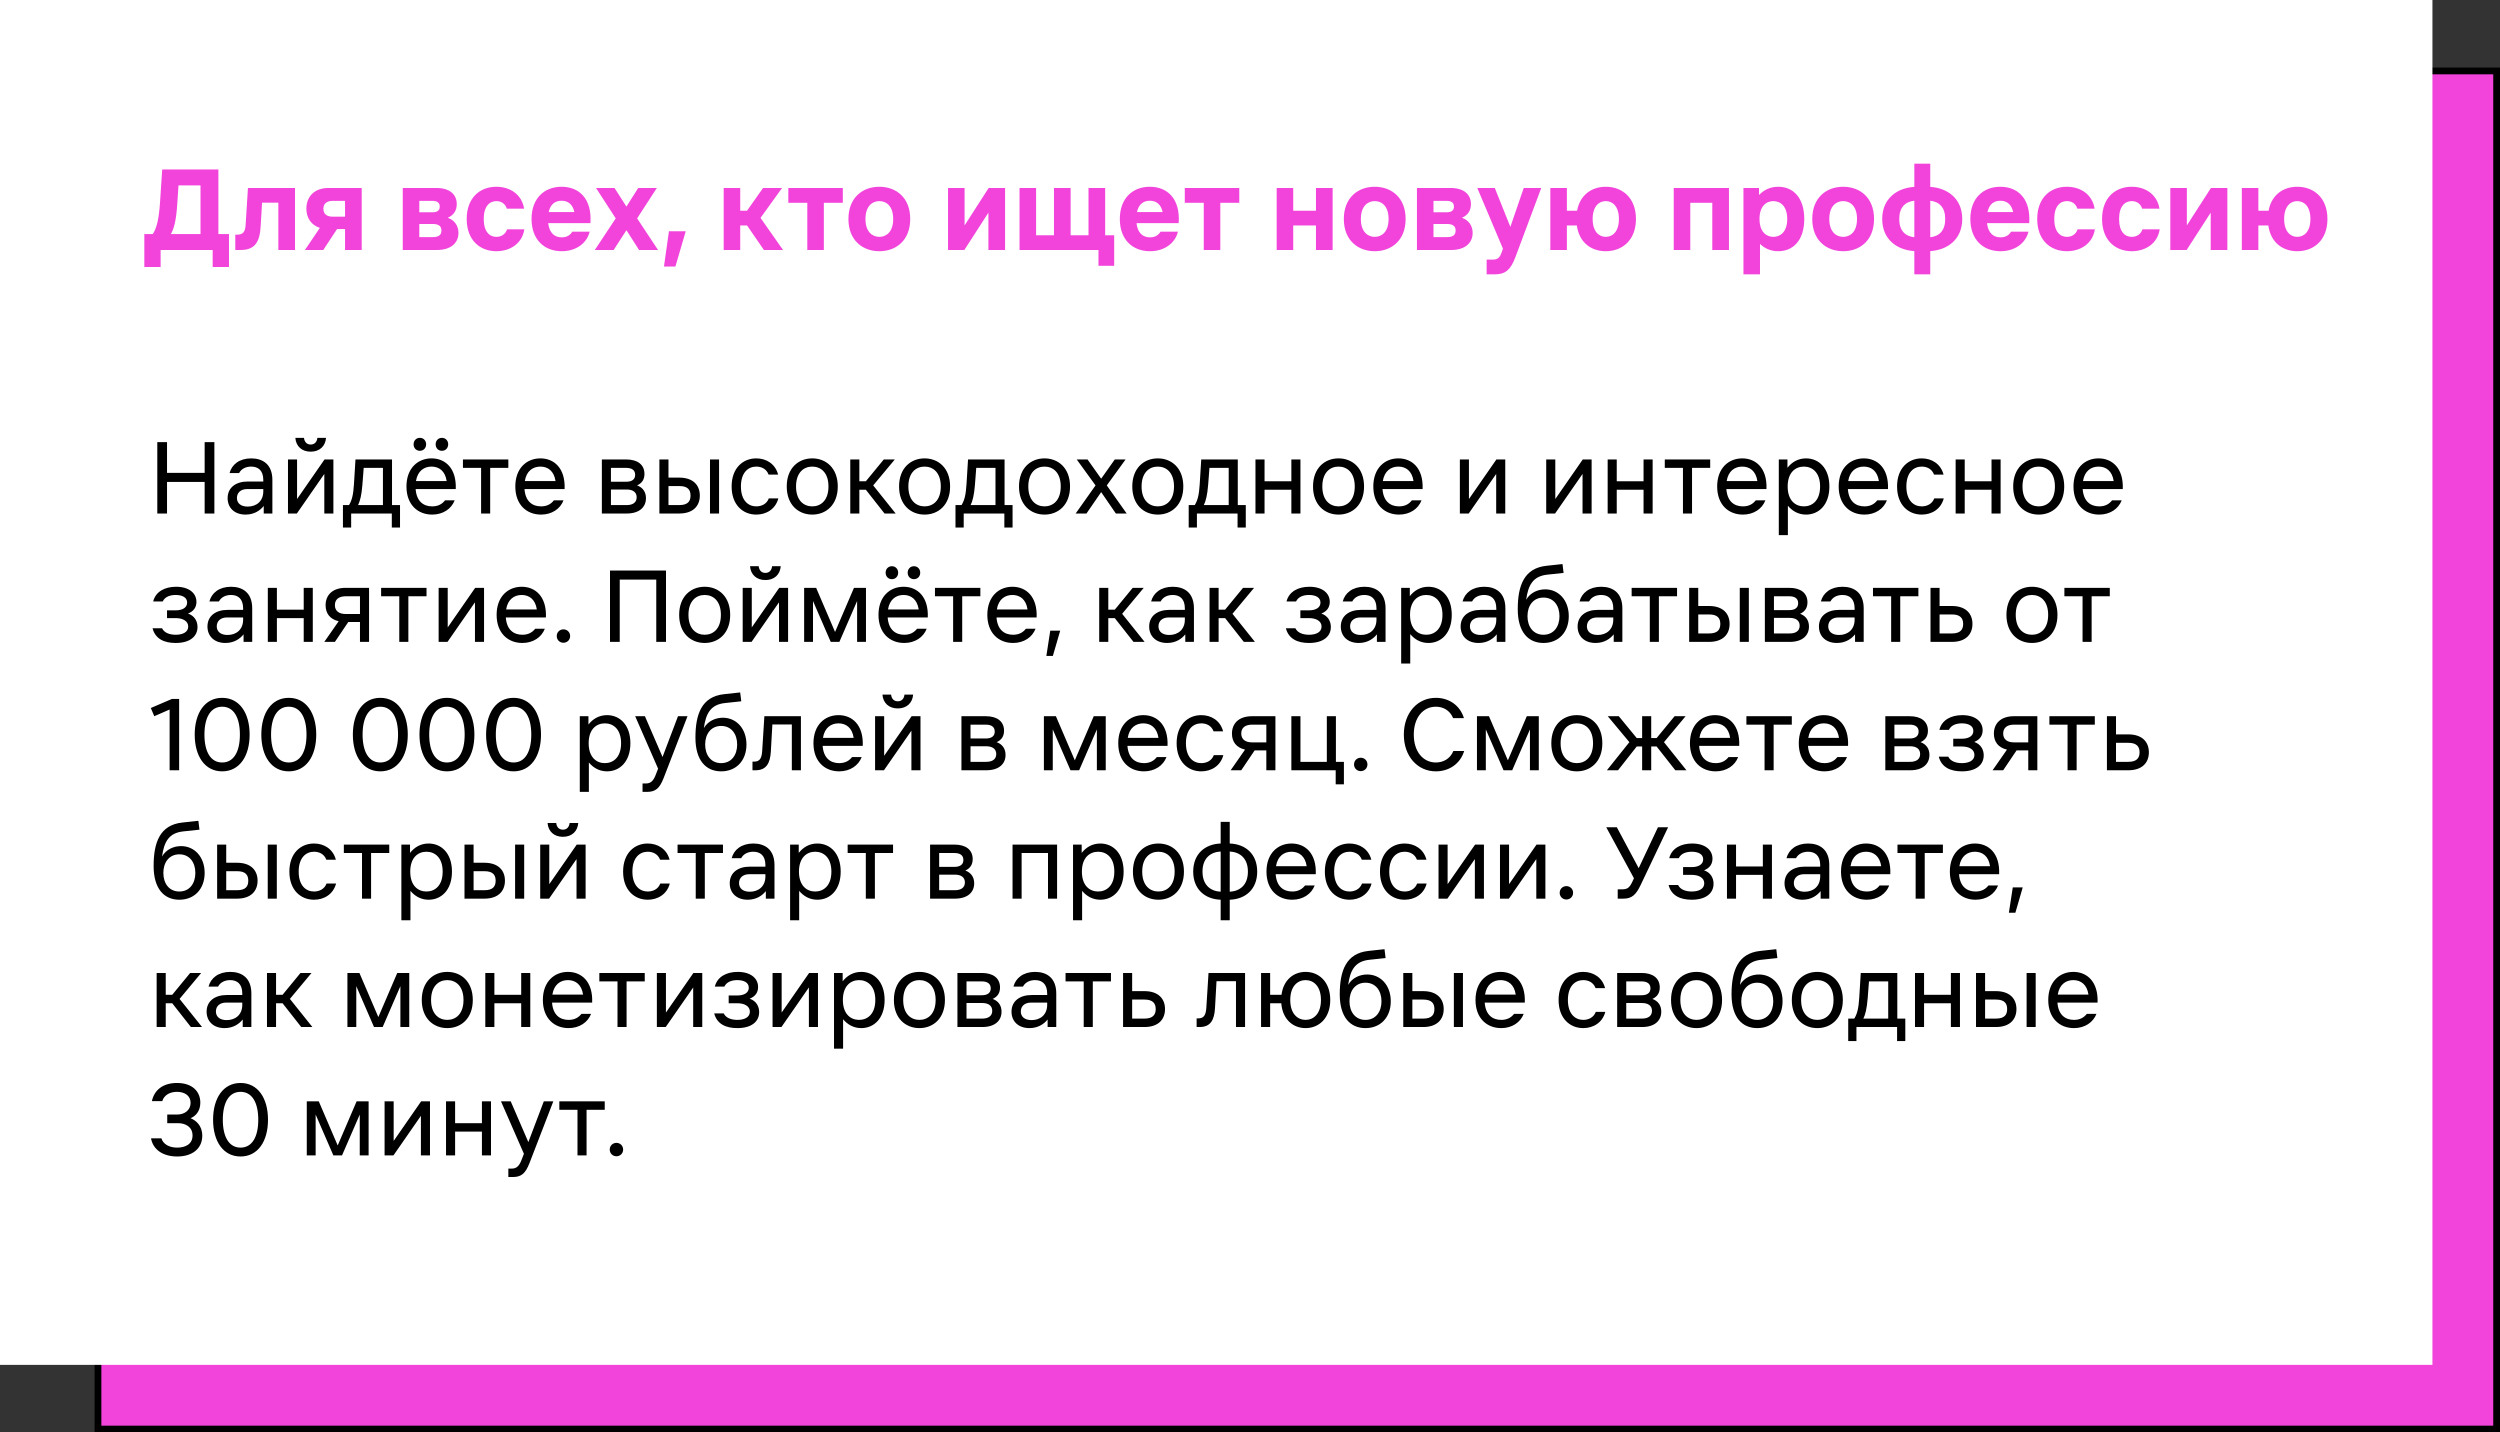
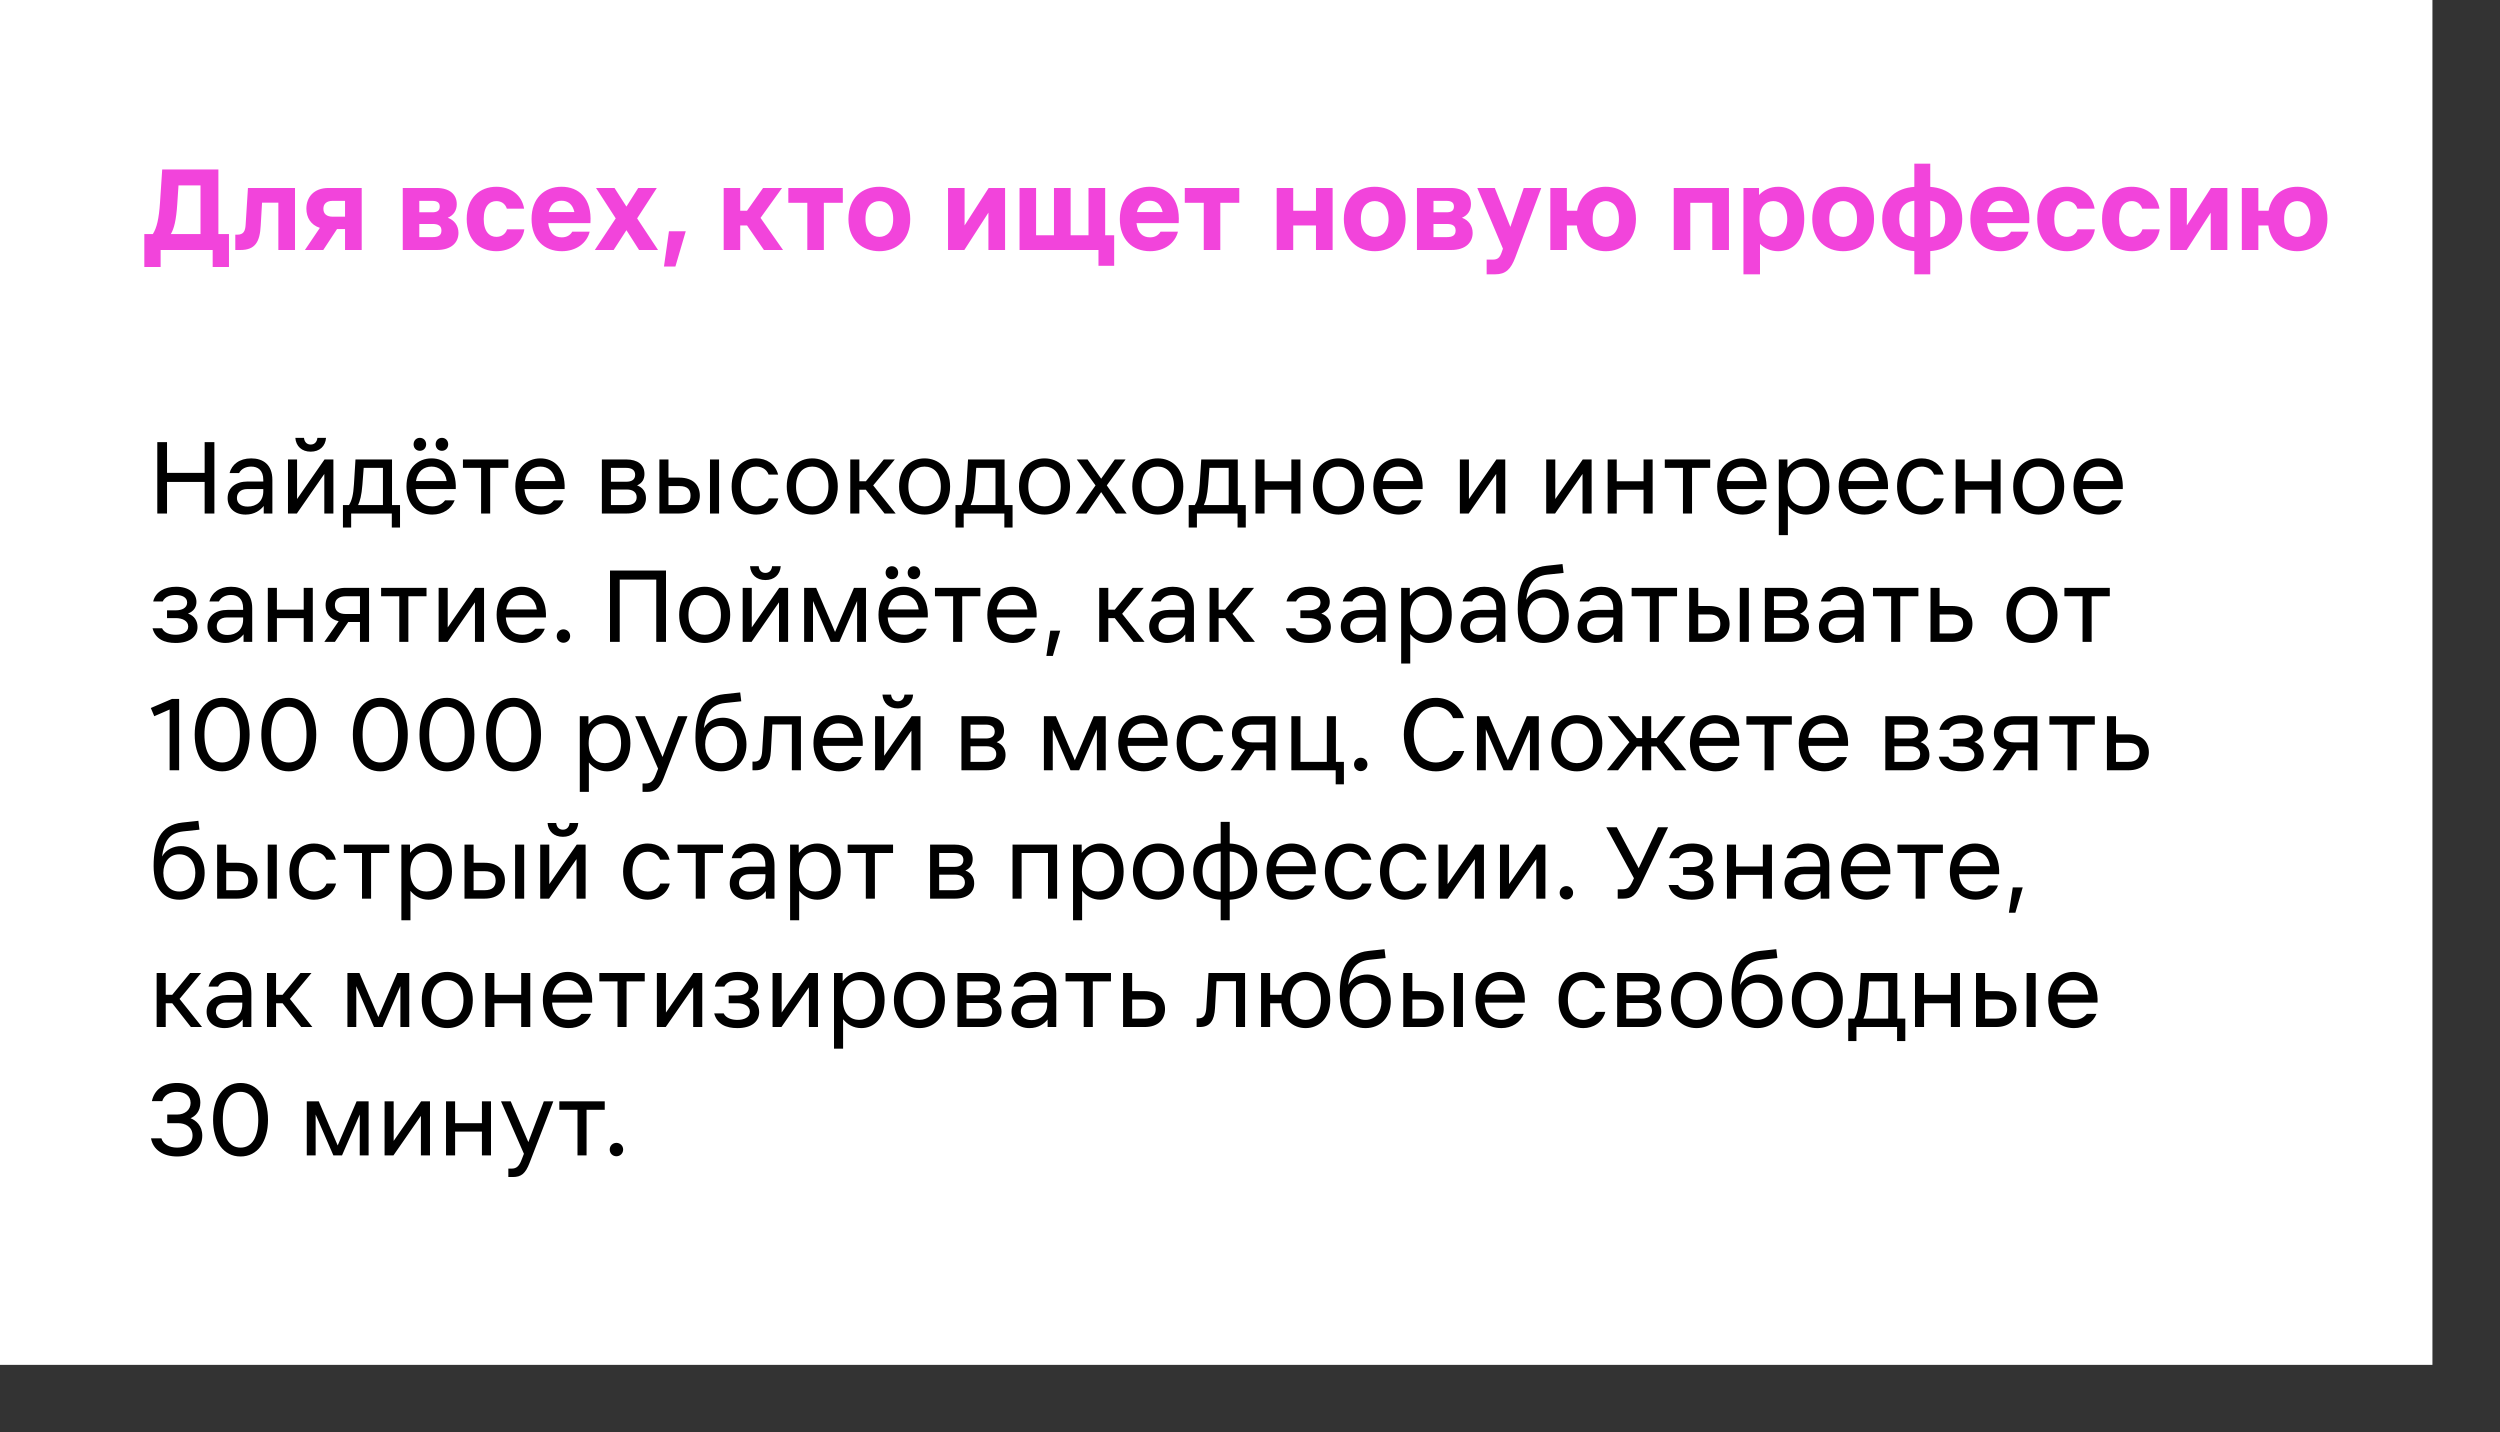
<svg xmlns="http://www.w3.org/2000/svg" width="370" height="212" viewBox="0 0 370 212" fill="none">
  <rect x="0" y="0" width="370" height="212" fill="#333333" stroke="none" />
-   <rect x="14.5" y="10.5" width="355" height="201" fill="#F244DB" stroke="black" />
  <rect width="360" height="202" fill="white" />
  <path d="M22.62 34.642C23.214 33.706 23.52 32.374 23.682 29.98L24.006 25.084H32.322V34.642H33.888V39.52H31.476V37H23.772V39.52H21.36V34.642H22.62ZM25.284 34.642H29.676V27.442H26.418L26.238 30.16C26.076 32.644 25.752 33.85 25.284 34.642ZM35.58 37H34.824V34.732H35.112C36.048 34.732 36.3 34.192 36.354 33.256L36.696 27.82H43.662V37H41.196V29.998H38.784L38.586 33.382C38.46 35.794 37.776 37 35.58 37ZM47.862 30.898C47.862 31.672 48.367 32.068 49.23 32.068H51.066V29.728H49.23C48.367 29.728 47.862 30.142 47.862 30.898ZM45.127 37L47.34 33.724C45.99 33.292 45.343 32.176 45.343 30.88C45.343 29.242 46.386 27.82 48.636 27.82H53.532V37H51.066V33.904H49.879L47.844 37H45.127ZM64.577 27.82C66.557 27.82 67.601 28.774 67.601 30.214C67.601 31.168 67.133 31.852 66.269 32.23C67.241 32.572 67.853 33.4 67.853 34.462C67.853 35.866 66.845 37 64.649 37H59.609V27.82H64.577ZM62.057 35.092H64.037C64.829 35.092 65.333 34.858 65.333 34.12C65.333 33.4 64.829 33.148 64.037 33.148H62.057V35.092ZM62.057 31.42H63.965C64.649 31.42 65.081 31.222 65.081 30.574C65.081 29.944 64.649 29.728 63.965 29.728H62.057V31.42ZM77.604 33.94C77.28 36.064 75.48 37.18 73.464 37.18C71.052 37.18 69.072 35.578 69.072 32.41C69.072 29.242 71.052 27.64 73.464 27.64C75.462 27.64 77.226 28.756 77.568 30.88H75.012C74.76 30.106 74.148 29.764 73.464 29.764C72.456 29.764 71.592 30.52 71.592 32.41C71.592 34.3 72.456 35.056 73.464 35.056C74.148 35.056 74.796 34.714 75.048 33.94H77.604ZM78.67 32.41C78.67 29.35 80.56 27.64 83.116 27.64C85.654 27.64 87.634 29.35 87.382 33.022H81.136C81.298 34.48 82.072 35.128 83.134 35.128C83.89 35.128 84.394 34.804 84.7 34.282H87.274C86.86 35.992 85.276 37.18 83.134 37.18C80.56 37.18 78.67 35.47 78.67 32.41ZM81.208 31.384H85.006C84.754 30.214 84.052 29.71 83.116 29.71C82.162 29.71 81.46 30.214 81.208 31.384ZM92.711 34.066L90.821 37H88.031L91.127 32.32L88.211 27.82H90.947L92.711 30.574L94.457 27.82H97.211L94.295 32.32L97.391 37H94.583L92.711 34.066ZM99.005 34.228H101.489L99.959 39.448H98.267L99.005 34.228ZM107.105 37V27.82H109.553V31.186H110.561L112.937 27.82H115.745L112.559 32.248L115.889 37H113.063L110.561 33.364H109.553V37H107.105ZM119.481 37V30.016H116.673V27.82H124.737V30.016H121.929V37H119.481ZM130.14 37.18C127.674 37.18 125.568 35.578 125.568 32.41C125.568 29.242 127.674 27.64 130.14 27.64C132.624 27.64 134.712 29.242 134.712 32.41C134.712 35.578 132.624 37.18 130.14 37.18ZM128.088 32.41C128.088 34.3 129.096 35.056 130.14 35.056C131.202 35.056 132.192 34.3 132.192 32.41C132.192 30.52 131.202 29.764 130.14 29.764C129.096 29.764 128.088 30.52 128.088 32.41ZM140.31 37V27.82H142.758V33.364L146.322 27.82H148.752V37H146.286V31.474L142.722 37H140.31ZM150.893 27.82H153.341V34.822H155.987V27.82H158.453V34.822H161.099V27.82H163.565V34.822H164.897V39.34H162.575V37H150.893V27.82ZM165.734 32.41C165.734 29.35 167.624 27.64 170.18 27.64C172.718 27.64 174.698 29.35 174.446 33.022H168.2C168.362 34.48 169.136 35.128 170.198 35.128C170.954 35.128 171.458 34.804 171.764 34.282H174.338C173.924 35.992 172.34 37.18 170.198 37.18C167.624 37.18 165.734 35.47 165.734 32.41ZM168.272 31.384H172.07C171.818 30.214 171.116 29.71 170.18 29.71C169.226 29.71 168.524 30.214 168.272 31.384ZM178.157 37V30.016H175.349V27.82H183.413V30.016H180.605V37H178.157ZM188.949 37V27.82H191.397V31.186H194.763V27.82H197.229V37H194.763V33.364H191.397V37H188.949ZM203.459 37.18C200.993 37.18 198.887 35.578 198.887 32.41C198.887 29.242 200.993 27.64 203.459 27.64C205.943 27.64 208.031 29.242 208.031 32.41C208.031 35.578 205.943 37.18 203.459 37.18ZM201.407 32.41C201.407 34.3 202.415 35.056 203.459 35.056C204.521 35.056 205.511 34.3 205.511 32.41C205.511 30.52 204.521 29.764 203.459 29.764C202.415 29.764 201.407 30.52 201.407 32.41ZM214.677 27.82C216.657 27.82 217.701 28.774 217.701 30.214C217.701 31.168 217.233 31.852 216.369 32.23C217.341 32.572 217.953 33.4 217.953 34.462C217.953 35.866 216.945 37 214.749 37H209.709V27.82H214.677ZM212.157 35.092H214.137C214.929 35.092 215.433 34.858 215.433 34.12C215.433 33.4 214.929 33.148 214.137 33.148H212.157V35.092ZM212.157 31.42H214.065C214.749 31.42 215.181 31.222 215.181 30.574C215.181 29.944 214.749 29.728 214.065 29.728H212.157V31.42ZM225.514 27.82H228.106L224.272 38.08C223.606 39.844 222.85 40.6 221.284 40.6H220.024V38.422H220.924C221.662 38.422 221.95 38.134 222.22 37.414L222.436 36.802L218.638 27.82H221.23L223.534 33.58L225.514 27.82ZM229.449 37V27.82H231.897V31.186H233.409C233.841 28.828 235.587 27.64 237.657 27.64C240.069 27.64 242.121 29.242 242.121 32.41C242.121 35.578 240.069 37.18 237.657 37.18C235.497 37.18 233.715 35.902 233.373 33.364H231.897V37H229.449ZM235.713 32.41C235.713 34.3 236.667 35.056 237.657 35.056C238.647 35.056 239.601 34.3 239.601 32.41C239.601 30.52 238.647 29.764 237.657 29.764C236.667 29.764 235.713 30.52 235.713 32.41ZM247.713 37V27.82H255.885V37H253.419V30.016H250.161V37H247.713ZM258.031 27.82H260.335V28.864C261.019 28.144 261.955 27.64 263.179 27.64C265.375 27.64 267.031 29.242 267.031 32.41C267.031 35.578 265.375 37.18 263.179 37.18C262.045 37.18 261.145 36.748 260.479 36.1V40.6H258.031V27.82ZM260.407 32.41C260.407 34.3 261.397 35.056 262.459 35.056C263.503 35.056 264.511 34.3 264.511 32.41C264.511 30.52 263.503 29.764 262.459 29.764C261.397 29.764 260.407 30.52 260.407 32.41ZM272.787 37.18C270.321 37.18 268.215 35.578 268.215 32.41C268.215 29.242 270.321 27.64 272.787 27.64C275.271 27.64 277.359 29.242 277.359 32.41C277.359 35.578 275.271 37.18 272.787 37.18ZM270.735 32.41C270.735 34.3 271.743 35.056 272.787 35.056C273.849 35.056 274.839 34.3 274.839 32.41C274.839 30.52 273.849 29.764 272.787 29.764C271.743 29.764 270.735 30.52 270.735 32.41ZM283.32 40.6V37.162C280.728 37 278.568 35.416 278.568 32.41C278.568 29.404 280.728 27.82 283.32 27.658V24.22H285.678V27.658C288.252 27.82 290.412 29.404 290.412 32.41C290.412 35.416 288.252 37 285.678 37.162V40.6H283.32ZM281.088 32.41C281.088 34.12 281.952 34.966 283.32 35.11V29.71C281.952 29.854 281.088 30.7 281.088 32.41ZM285.678 35.11C287.028 34.966 287.892 34.12 287.892 32.41C287.892 30.7 287.028 29.854 285.678 29.71V35.11ZM291.611 32.41C291.611 29.35 293.501 27.64 296.057 27.64C298.595 27.64 300.575 29.35 300.323 33.022H294.077C294.239 34.48 295.013 35.128 296.075 35.128C296.831 35.128 297.335 34.804 297.641 34.282H300.215C299.801 35.992 298.217 37.18 296.075 37.18C293.501 37.18 291.611 35.47 291.611 32.41ZM294.149 31.384H297.947C297.695 30.214 296.993 29.71 296.057 29.71C295.103 29.71 294.401 30.214 294.149 31.384ZM310.04 33.94C309.716 36.064 307.916 37.18 305.9 37.18C303.488 37.18 301.508 35.578 301.508 32.41C301.508 29.242 303.488 27.64 305.9 27.64C307.898 27.64 309.662 28.756 310.004 30.88H307.448C307.196 30.106 306.584 29.764 305.9 29.764C304.892 29.764 304.028 30.52 304.028 32.41C304.028 34.3 304.892 35.056 305.9 35.056C306.584 35.056 307.232 34.714 307.484 33.94H310.04ZM319.637 33.94C319.313 36.064 317.513 37.18 315.497 37.18C313.085 37.18 311.105 35.578 311.105 32.41C311.105 29.242 313.085 27.64 315.497 27.64C317.495 27.64 319.259 28.756 319.601 30.88H317.045C316.793 30.106 316.181 29.764 315.497 29.764C314.489 29.764 313.625 30.52 313.625 32.41C313.625 34.3 314.489 35.056 315.497 35.056C316.181 35.056 316.829 34.714 317.081 33.94H319.637ZM321.207 37V27.82H323.655V33.364L327.219 27.82H329.649V37H327.183V31.474L323.619 37H321.207ZM331.789 37V27.82H334.237V31.186H335.749C336.181 28.828 337.927 27.64 339.997 27.64C342.409 27.64 344.461 29.242 344.461 32.41C344.461 35.578 342.409 37.18 339.997 37.18C337.837 37.18 336.055 35.902 335.713 33.364H334.237V37H331.789ZM338.053 32.41C338.053 34.3 339.007 35.056 339.997 35.056C340.987 35.056 341.941 34.3 341.941 32.41C341.941 30.52 340.987 29.764 339.997 29.764C339.007 29.764 338.053 30.52 338.053 32.41Z" fill="#F244DB" />
  <path d="M23.28 76V65.44H24.72V69.984H30.288V65.44H31.728V76H30.288V71.328H24.72V76H23.28ZM36.568 72.384C35.624 72.384 35.064 72.928 35.064 73.696C35.064 74.464 35.624 74.976 36.664 74.976C37.96 74.976 38.968 74.176 38.968 72.704V72.384H36.568ZM33.688 73.728C33.688 72.128 34.952 71.264 36.664 71.264H38.968V71.04C38.968 69.584 38.168 69.056 37.176 69.056C36.44 69.056 35.736 69.344 35.384 70.016H33.976C34.296 68.768 35.416 67.84 37.176 67.84C38.872 67.84 40.312 68.704 40.312 71.04V76H39.032V74.88C38.552 75.488 37.688 76.16 36.344 76.16C34.68 76.16 33.688 75.136 33.688 73.728ZM42.621 76V68H43.965V73.856L48.029 68H49.342V76H47.998V70.144L43.934 76H42.621ZM43.709 64.8H44.989C45.053 65.408 45.406 65.792 45.981 65.792C46.557 65.792 46.91 65.408 46.974 64.8H48.254C48.157 66.048 47.294 66.848 45.981 66.848C44.669 66.848 43.806 66.048 43.709 64.8ZM51.651 74.752C52.067 74.08 52.291 73.28 52.387 71.648L52.611 68H58.019V74.752H59.203V78.08H57.987V76H51.971V78.08H50.755V74.752H51.651ZM52.995 74.752H56.675V69.248H53.827L53.635 71.744C53.507 73.344 53.283 74.144 52.995 74.752ZM62.14 66.72C61.596 66.72 61.212 66.304 61.212 65.76C61.212 65.216 61.596 64.8 62.14 64.8C62.684 64.8 63.068 65.216 63.068 65.76C63.068 66.304 62.684 66.72 62.14 66.72ZM60.156 72C60.156 69.28 61.852 67.84 63.868 67.84C65.884 67.84 67.58 69.28 67.452 72.384H61.516C61.644 74.192 62.668 74.944 63.964 74.944C64.892 74.944 65.468 74.56 65.868 74.048H67.292C66.812 75.312 65.564 76.16 63.964 76.16C61.852 76.16 60.156 74.72 60.156 72ZM61.564 71.2H66.108C65.884 69.696 64.972 69.056 63.868 69.056C62.764 69.056 61.804 69.696 61.564 71.2ZM64.476 65.76C64.476 65.216 64.86 64.8 65.404 64.8C65.948 64.8 66.332 65.216 66.332 65.76C66.332 66.304 65.948 66.72 65.404 66.72C64.86 66.72 64.476 66.304 64.476 65.76ZM71.202 76V69.248H68.514V68H75.234V69.248H72.546V76H71.202ZM76.266 72C76.266 69.28 77.962 67.84 79.978 67.84C81.994 67.84 83.69 69.28 83.562 72.384H77.626C77.754 74.192 78.778 74.944 80.074 74.944C81.002 74.944 81.578 74.56 81.978 74.048H83.402C82.922 75.312 81.674 76.16 80.074 76.16C77.962 76.16 76.266 74.72 76.266 72ZM77.674 71.2H82.218C81.994 69.696 81.082 69.056 79.978 69.056C78.874 69.056 77.914 69.696 77.674 71.2ZM92.691 68C94.355 68 95.379 68.768 95.379 70.144C95.379 70.912 95.059 71.488 94.291 71.84C95.155 72.16 95.603 72.832 95.603 73.728C95.603 75.072 94.611 76 92.755 76H89.075V68H92.691ZM90.419 74.752H92.755C93.651 74.752 94.227 74.368 94.227 73.6C94.227 72.832 93.651 72.448 92.755 72.448H90.419V74.752ZM90.419 71.296H92.691C93.491 71.296 94.003 70.976 94.003 70.272C94.003 69.568 93.491 69.248 92.691 69.248H90.419V71.296ZM97.59 68H98.934V70.688H100.534C102.582 70.688 103.574 71.808 103.574 73.344C103.574 74.88 102.582 76 100.534 76H97.59V68ZM98.934 74.752H100.534C101.814 74.752 102.198 74.176 102.198 73.344C102.198 72.512 101.814 71.936 100.534 71.936H98.934V74.752ZM105.078 76V68H106.422V76H105.078ZM115.193 73.76C114.777 75.36 113.401 76.16 111.929 76.16C109.945 76.16 108.281 74.72 108.281 72C108.281 69.28 109.945 67.84 111.929 67.84C113.401 67.84 114.745 68.64 115.161 70.24H113.753C113.433 69.376 112.665 69.056 111.929 69.056C110.745 69.056 109.657 69.92 109.657 72C109.657 74.08 110.745 74.944 111.929 74.944C112.665 74.944 113.465 74.624 113.785 73.76H115.193ZM120.214 76.16C118.166 76.16 116.438 74.72 116.438 72C116.438 69.28 118.166 67.84 120.214 67.84C122.262 67.84 123.99 69.28 123.99 72C123.99 74.72 122.262 76.16 120.214 76.16ZM117.814 72C117.814 74.08 118.966 74.944 120.214 74.944C121.462 74.944 122.614 74.08 122.614 72C122.614 69.92 121.462 69.056 120.214 69.056C118.966 69.056 117.814 69.92 117.814 72ZM125.84 76V68H127.184V71.232H128.144L130.8 68H132.432L129.232 71.84L132.56 76H130.912L128.144 72.48H127.184V76H125.84ZM136.839 76.16C134.791 76.16 133.063 74.72 133.063 72C133.063 69.28 134.791 67.84 136.839 67.84C138.887 67.84 140.615 69.28 140.615 72C140.615 74.72 138.887 76.16 136.839 76.16ZM134.439 72C134.439 74.08 135.591 74.944 136.839 74.944C138.087 74.944 139.239 74.08 139.239 72C139.239 69.92 138.087 69.056 136.839 69.056C135.591 69.056 134.439 69.92 134.439 72ZM142.308 74.752C142.724 74.08 142.948 73.28 143.044 71.648L143.268 68H148.676V74.752H149.86V78.08H148.644V76H142.628V78.08H141.412V74.752H142.308ZM143.652 74.752H147.332V69.248H144.484L144.292 71.744C144.164 73.344 143.94 74.144 143.652 74.752ZM154.589 76.16C152.541 76.16 150.813 74.72 150.813 72C150.813 69.28 152.541 67.84 154.589 67.84C156.637 67.84 158.365 69.28 158.365 72C158.365 74.72 156.637 76.16 154.589 76.16ZM152.189 72C152.189 74.08 153.341 74.944 154.589 74.944C155.837 74.944 156.989 74.08 156.989 72C156.989 69.92 155.837 69.056 154.589 69.056C153.341 69.056 152.189 69.92 152.189 72ZM162.972 72.832L160.796 76H159.196L162.14 71.84L159.356 68H160.956L162.972 70.848L164.988 68H166.588L163.804 71.84L166.748 76H165.148L162.972 72.832ZM171.354 76.16C169.306 76.16 167.578 74.72 167.578 72C167.578 69.28 169.306 67.84 171.354 67.84C173.402 67.84 175.13 69.28 175.13 72C175.13 74.72 173.402 76.16 171.354 76.16ZM168.954 72C168.954 74.08 170.106 74.944 171.354 74.944C172.602 74.944 173.754 74.08 173.754 72C173.754 69.92 172.602 69.056 171.354 69.056C170.106 69.056 168.954 69.92 168.954 72ZM176.823 74.752C177.239 74.08 177.463 73.28 177.559 71.648L177.783 68H183.191V74.752H184.375V78.08H183.159V76H177.143V78.08H175.927V74.752H176.823ZM178.167 74.752H181.847V69.248H178.999L178.807 71.744C178.679 73.344 178.455 74.144 178.167 74.752ZM185.809 76V68H187.153V71.232H191.121V68H192.465V76H191.121V72.48H187.153V76H185.809ZM198.104 76.16C196.056 76.16 194.328 74.72 194.328 72C194.328 69.28 196.056 67.84 198.104 67.84C200.152 67.84 201.88 69.28 201.88 72C201.88 74.72 200.152 76.16 198.104 76.16ZM195.704 72C195.704 74.08 196.856 74.944 198.104 74.944C199.352 74.944 200.504 74.08 200.504 72C200.504 69.92 199.352 69.056 198.104 69.056C196.856 69.056 195.704 69.92 195.704 72ZM203.25 72C203.25 69.28 204.946 67.84 206.962 67.84C208.978 67.84 210.674 69.28 210.546 72.384H204.61C204.738 74.192 205.762 74.944 207.058 74.944C207.986 74.944 208.562 74.56 208.962 74.048H210.386C209.906 75.312 208.658 76.16 207.058 76.16C204.946 76.16 203.25 74.72 203.25 72ZM204.658 71.2H209.202C208.978 69.696 208.066 69.056 206.962 69.056C205.858 69.056 204.898 69.696 204.658 71.2ZM216.059 76V68H217.403V73.856L221.467 68H222.779V76H221.435V70.144L217.371 76H216.059ZM228.84 76V68H230.184V73.856L234.248 68H235.56V76H234.216V70.144L230.152 76H228.84ZM237.934 76V68H239.278V71.232H243.246V68H244.59V76H243.246V72.48H239.278V76H237.934ZM249.077 76V69.248H246.389V68H253.109V69.248H250.421V76H249.077ZM254.141 72C254.141 69.28 255.837 67.84 257.853 67.84C259.869 67.84 261.565 69.28 261.437 72.384H255.501C255.629 74.192 256.653 74.944 257.949 74.944C258.877 74.944 259.453 74.56 259.853 74.048H261.277C260.797 75.312 259.549 76.16 257.949 76.16C255.837 76.16 254.141 74.72 254.141 72ZM255.549 71.2H260.093C259.869 69.696 258.957 69.056 257.853 69.056C256.749 69.056 255.789 69.696 255.549 71.2ZM263.262 68H264.542V69.232C265.166 68.432 266.078 67.84 267.294 67.84C269.182 67.84 270.75 69.28 270.75 72C270.75 74.72 269.182 76.16 267.294 76.16C266.126 76.16 265.23 75.6 264.606 74.848V79.2H263.262V68ZM264.574 72C264.574 74.08 265.726 74.944 266.974 74.944C268.222 74.944 269.374 74.08 269.374 72C269.374 69.92 268.222 69.056 266.974 69.056C265.726 69.056 264.574 69.92 264.574 72ZM272.125 72C272.125 69.28 273.821 67.84 275.837 67.84C277.853 67.84 279.549 69.28 279.421 72.384H273.485C273.613 74.192 274.637 74.944 275.933 74.944C276.861 74.944 277.437 74.56 277.837 74.048H279.261C278.781 75.312 277.533 76.16 275.933 76.16C273.821 76.16 272.125 74.72 272.125 72ZM273.533 71.2H278.077C277.853 69.696 276.941 69.056 275.837 69.056C274.733 69.056 273.773 69.696 273.533 71.2ZM287.678 73.76C287.262 75.36 285.886 76.16 284.414 76.16C282.43 76.16 280.766 74.72 280.766 72C280.766 69.28 282.43 67.84 284.414 67.84C285.886 67.84 287.23 68.64 287.646 70.24H286.238C285.918 69.376 285.15 69.056 284.414 69.056C283.23 69.056 282.142 69.92 282.142 72C282.142 74.08 283.23 74.944 284.414 74.944C285.15 74.944 285.95 74.624 286.27 73.76H287.678ZM289.434 76V68H290.778V71.232H294.746V68H296.09V76H294.746V72.48H290.778V76H289.434ZM301.729 76.16C299.681 76.16 297.953 74.72 297.953 72C297.953 69.28 299.681 67.84 301.729 67.84C303.777 67.84 305.505 69.28 305.505 72C305.505 74.72 303.777 76.16 301.729 76.16ZM299.329 72C299.329 74.08 300.481 74.944 301.729 74.944C302.977 74.944 304.129 74.08 304.129 72C304.129 69.92 302.977 69.056 301.729 69.056C300.481 69.056 299.329 69.92 299.329 72ZM306.875 72C306.875 69.28 308.571 67.84 310.587 67.84C312.603 67.84 314.299 69.28 314.171 72.384H308.235C308.363 74.192 309.387 74.944 310.683 74.944C311.611 74.944 312.187 74.56 312.587 74.048H314.011C313.531 75.312 312.283 76.16 310.683 76.16C308.571 76.16 306.875 74.72 306.875 72ZM308.283 71.2H312.827C312.603 69.696 311.691 69.056 310.587 69.056C309.483 69.056 308.523 69.696 308.283 71.2ZM26 95.16C24.336 95.16 22.992 94.584 22.576 92.984H23.984C24.304 93.656 25.104 93.944 26 93.944C26.992 93.944 27.856 93.592 27.856 92.728C27.856 91.896 27.024 91.48 26 91.48H24.72V90.328H26.032C26.928 90.328 27.696 89.976 27.696 89.176C27.696 88.408 26.96 88.056 26 88.056C25.232 88.056 24.432 88.28 24.08 89.016H22.672C23.024 87.576 24.368 86.84 26.064 86.84C27.952 86.84 29.072 87.768 29.072 89.08C29.072 89.816 28.72 90.456 27.824 90.808C28.784 91.128 29.232 91.928 29.232 92.792C29.232 94.136 28.176 95.16 26 95.16ZM33.583 91.384C32.639 91.384 32.079 91.928 32.079 92.696C32.079 93.464 32.639 93.976 33.679 93.976C34.975 93.976 35.983 93.176 35.983 91.704V91.384H33.583ZM30.703 92.728C30.703 91.128 31.967 90.264 33.679 90.264H35.983V90.04C35.983 88.584 35.183 88.056 34.191 88.056C33.455 88.056 32.751 88.344 32.399 89.016H30.991C31.311 87.768 32.431 86.84 34.191 86.84C35.887 86.84 37.327 87.704 37.327 90.04V95H36.047V93.88C35.567 94.488 34.703 95.16 33.359 95.16C31.695 95.16 30.703 94.136 30.703 92.728ZM39.637 95V87H40.981V90.232H44.949V87H46.293V95H44.949V91.48H40.981V95H39.637ZM49.564 89.56C49.564 90.424 50.172 90.872 51.164 90.872H53.276V88.248H51.164C50.172 88.248 49.564 88.696 49.564 89.56ZM47.996 95L50.124 91.944C48.812 91.64 48.188 90.76 48.188 89.576C48.188 88.12 49.148 87 51.164 87H54.62V95H53.276V92.056H51.548L49.564 95H47.996ZM59.093 95V88.248H56.405V87H63.125V88.248H60.437V95H59.093ZM64.918 95V87H66.262V92.856L70.326 87H71.638V95H70.294V89.144L66.23 95H64.918ZM73.5 91C73.5 88.28 75.196 86.84 77.212 86.84C79.228 86.84 80.924 88.28 80.796 91.384H74.86C74.988 93.192 76.012 93.944 77.308 93.944C78.236 93.944 78.812 93.56 79.212 93.048H80.636C80.156 94.312 78.908 95.16 77.308 95.16C75.196 95.16 73.5 93.72 73.5 91ZM74.908 90.2H79.452C79.228 88.696 78.316 88.056 77.212 88.056C76.108 88.056 75.148 88.696 74.908 90.2ZM83.389 95.128C82.845 95.128 82.397 94.712 82.397 94.136C82.397 93.56 82.845 93.144 83.389 93.144C83.933 93.144 84.381 93.56 84.381 94.136C84.381 94.712 83.933 95.128 83.389 95.128ZM90.28 95V84.44H98.568V95H97.128V85.784H91.72V95H90.28ZM104.292 95.16C102.244 95.16 100.516 93.72 100.516 91C100.516 88.28 102.244 86.84 104.292 86.84C106.34 86.84 108.068 88.28 108.068 91C108.068 93.72 106.34 95.16 104.292 95.16ZM101.892 91C101.892 93.08 103.044 93.944 104.292 93.944C105.54 93.944 106.692 93.08 106.692 91C106.692 88.92 105.54 88.056 104.292 88.056C103.044 88.056 101.892 88.92 101.892 91ZM109.918 95V87H111.262V92.856L115.326 87H116.638V95H115.294V89.144L111.23 95H109.918ZM111.006 83.8H112.286C112.35 84.408 112.702 84.792 113.278 84.792C113.854 84.792 114.206 84.408 114.27 83.8H115.55C115.454 85.048 114.59 85.848 113.278 85.848C111.966 85.848 111.102 85.048 111.006 83.8ZM119.012 87H120.788L123.588 93.528L126.388 87H128.164V95H126.852V88.952L124.228 95H122.948L120.324 88.952V95H119.012V87ZM132 85.72C131.456 85.72 131.072 85.304 131.072 84.76C131.072 84.216 131.456 83.8 132 83.8C132.544 83.8 132.928 84.216 132.928 84.76C132.928 85.304 132.544 85.72 132 85.72ZM130.016 91C130.016 88.28 131.712 86.84 133.728 86.84C135.744 86.84 137.44 88.28 137.312 91.384H131.376C131.504 93.192 132.528 93.944 133.824 93.944C134.752 93.944 135.328 93.56 135.728 93.048H137.152C136.672 94.312 135.424 95.16 133.824 95.16C131.712 95.16 130.016 93.72 130.016 91ZM131.424 90.2H135.968C135.744 88.696 134.832 88.056 133.728 88.056C132.624 88.056 131.664 88.696 131.424 90.2ZM134.336 84.76C134.336 84.216 134.72 83.8 135.264 83.8C135.808 83.8 136.192 84.216 136.192 84.76C136.192 85.304 135.808 85.72 135.264 85.72C134.72 85.72 134.336 85.304 134.336 84.76ZM141.062 95V88.248H138.374V87H145.094V88.248H142.406V95H141.062ZM146.125 91C146.125 88.28 147.821 86.84 149.837 86.84C151.853 86.84 153.549 88.28 153.421 91.384H147.485C147.613 93.192 148.637 93.944 149.933 93.944C150.861 93.944 151.437 93.56 151.837 93.048H153.261C152.781 94.312 151.533 95.16 149.933 95.16C147.821 95.16 146.125 93.72 146.125 91ZM147.533 90.2H152.077C151.853 88.696 150.941 88.056 149.837 88.056C148.733 88.056 147.773 88.696 147.533 90.2ZM155.438 93.336H156.91L155.822 97.08H154.862L155.438 93.336ZM162.684 95V87H164.028V90.232H164.988L167.644 87H169.276L166.076 90.84L169.404 95H167.756L164.988 91.48H164.028V95H162.684ZM172.958 91.384C172.014 91.384 171.454 91.928 171.454 92.696C171.454 93.464 172.014 93.976 173.054 93.976C174.35 93.976 175.358 93.176 175.358 91.704V91.384H172.958ZM170.078 92.728C170.078 91.128 171.342 90.264 173.054 90.264H175.358V90.04C175.358 88.584 174.558 88.056 173.566 88.056C172.83 88.056 172.126 88.344 171.774 89.016H170.366C170.686 87.768 171.806 86.84 173.566 86.84C175.262 86.84 176.702 87.704 176.702 90.04V95H175.422V93.88C174.942 94.488 174.078 95.16 172.734 95.16C171.07 95.16 170.078 94.136 170.078 92.728ZM179.012 95V87H180.356V90.232H181.316L183.972 87H185.604L182.404 90.84L185.732 95H184.084L181.316 91.48H180.356V95H179.012ZM193.734 95.16C192.07 95.16 190.726 94.584 190.31 92.984H191.718C192.038 93.656 192.838 93.944 193.734 93.944C194.726 93.944 195.59 93.592 195.59 92.728C195.59 91.896 194.758 91.48 193.734 91.48H192.454V90.328H193.766C194.662 90.328 195.43 89.976 195.43 89.176C195.43 88.408 194.694 88.056 193.734 88.056C192.966 88.056 192.166 88.28 191.814 89.016H190.406C190.758 87.576 192.102 86.84 193.798 86.84C195.686 86.84 196.806 87.768 196.806 89.08C196.806 89.816 196.454 90.456 195.558 90.808C196.518 91.128 196.966 91.928 196.966 92.792C196.966 94.136 195.91 95.16 193.734 95.16ZM201.318 91.384C200.374 91.384 199.814 91.928 199.814 92.696C199.814 93.464 200.374 93.976 201.414 93.976C202.71 93.976 203.718 93.176 203.718 91.704V91.384H201.318ZM198.438 92.728C198.438 91.128 199.702 90.264 201.414 90.264H203.718V90.04C203.718 88.584 202.918 88.056 201.926 88.056C201.19 88.056 200.486 88.344 200.134 89.016H198.726C199.046 87.768 200.166 86.84 201.926 86.84C203.622 86.84 205.062 87.704 205.062 90.04V95H203.782V93.88C203.302 94.488 202.438 95.16 201.094 95.16C199.43 95.16 198.438 94.136 198.438 92.728ZM207.372 87H208.652V88.232C209.276 87.432 210.188 86.84 211.404 86.84C213.292 86.84 214.86 88.28 214.86 91C214.86 93.72 213.292 95.16 211.404 95.16C210.236 95.16 209.34 94.6 208.716 93.848V98.2H207.372V87ZM208.684 91C208.684 93.08 209.836 93.944 211.084 93.944C212.332 93.944 213.484 93.08 213.484 91C213.484 88.92 212.332 88.056 211.084 88.056C209.836 88.056 208.684 88.92 208.684 91ZM219.052 91.384C218.108 91.384 217.548 91.928 217.548 92.696C217.548 93.464 218.108 93.976 219.148 93.976C220.444 93.976 221.452 93.176 221.452 91.704V91.384H219.052ZM216.172 92.728C216.172 91.128 217.436 90.264 219.148 90.264H221.452V90.04C221.452 88.584 220.652 88.056 219.66 88.056C218.924 88.056 218.22 88.344 217.868 89.016H216.46C216.78 87.768 217.9 86.84 219.66 86.84C221.356 86.84 222.796 87.704 222.796 90.04V95H221.516V93.88C221.036 94.488 220.172 95.16 218.828 95.16C217.164 95.16 216.172 94.136 216.172 92.728ZM228.435 95.16C226.195 95.16 224.627 93.56 224.627 90.168C224.627 86.68 225.555 84.088 228.883 83.736L231.251 83.48L231.411 84.792L229.011 85.048C226.867 85.272 226.163 86.616 225.875 88.76C226.483 87.704 227.603 87.224 228.691 87.224C230.675 87.224 232.179 88.824 232.179 91.192C232.179 93.56 230.675 95.16 228.435 95.16ZM226.067 91.192C226.067 92.76 226.931 93.944 228.435 93.944C229.939 93.944 230.803 92.76 230.803 91.192C230.803 89.624 229.939 88.44 228.435 88.44C226.931 88.44 226.067 89.624 226.067 91.192ZM236.365 91.384C235.421 91.384 234.861 91.928 234.861 92.696C234.861 93.464 235.421 93.976 236.461 93.976C237.757 93.976 238.765 93.176 238.765 91.704V91.384H236.365ZM233.485 92.728C233.485 91.128 234.749 90.264 236.461 90.264H238.765V90.04C238.765 88.584 237.965 88.056 236.973 88.056C236.237 88.056 235.533 88.344 235.181 89.016H233.773C234.093 87.768 235.213 86.84 236.973 86.84C238.669 86.84 240.109 87.704 240.109 90.04V95H238.829V93.88C238.349 94.488 237.485 95.16 236.141 95.16C234.477 95.16 233.485 94.136 233.485 92.728ZM244.171 95V88.248H241.483V87H248.203V88.248H245.515V95H244.171ZM249.997 87H251.341V89.688H252.941C254.989 89.688 255.981 90.808 255.981 92.344C255.981 93.88 254.989 95 252.941 95H249.997V87ZM251.341 93.752H252.941C254.221 93.752 254.605 93.176 254.605 92.344C254.605 91.512 254.221 90.936 252.941 90.936H251.341V93.752ZM257.485 95V87H258.829V95H257.485ZM264.816 87C266.48 87 267.504 87.768 267.504 89.144C267.504 89.912 267.184 90.488 266.416 90.84C267.28 91.16 267.728 91.832 267.728 92.728C267.728 94.072 266.736 95 264.88 95H261.2V87H264.816ZM262.544 93.752H264.88C265.776 93.752 266.352 93.368 266.352 92.6C266.352 91.832 265.776 91.448 264.88 91.448H262.544V93.752ZM262.544 90.296H264.816C265.616 90.296 266.128 89.976 266.128 89.272C266.128 88.568 265.616 88.248 264.816 88.248H262.544V90.296ZM272.083 91.384C271.139 91.384 270.579 91.928 270.579 92.696C270.579 93.464 271.139 93.976 272.179 93.976C273.475 93.976 274.483 93.176 274.483 91.704V91.384H272.083ZM269.203 92.728C269.203 91.128 270.467 90.264 272.179 90.264H274.483V90.04C274.483 88.584 273.683 88.056 272.691 88.056C271.955 88.056 271.251 88.344 270.899 89.016H269.491C269.811 87.768 270.931 86.84 272.691 86.84C274.387 86.84 275.827 87.704 275.827 90.04V95H274.547V93.88C274.067 94.488 273.203 95.16 271.859 95.16C270.195 95.16 269.203 94.136 269.203 92.728ZM279.89 95V88.248H277.202V87H283.922V88.248H281.234V95H279.89ZM285.715 87H287.059V89.688H288.883C290.931 89.688 291.923 90.808 291.923 92.344C291.923 93.88 290.931 95 288.883 95H285.715V87ZM287.059 93.752H288.883C290.131 93.752 290.547 93.176 290.547 92.344C290.547 91.512 290.131 90.936 288.883 90.936H287.059V93.752ZM300.729 95.16C298.681 95.16 296.953 93.72 296.953 91C296.953 88.28 298.681 86.84 300.729 86.84C302.777 86.84 304.505 88.28 304.505 91C304.505 93.72 302.777 95.16 300.729 95.16ZM298.329 91C298.329 93.08 299.481 93.944 300.729 93.944C301.977 93.944 303.129 93.08 303.129 91C303.129 88.92 301.977 88.056 300.729 88.056C299.481 88.056 298.329 88.92 298.329 91ZM308.218 95V88.248H305.53V87H312.25V88.248H309.562V95H308.218ZM25.104 114V105.008L22.832 106L22.32 104.784L25.456 103.44H26.512V114H25.104ZM32.881 114.16C30.321 114.16 28.817 111.92 28.817 108.72C28.817 105.52 30.321 103.28 32.881 103.28C35.441 103.28 36.945 105.52 36.945 108.72C36.945 111.92 35.441 114.16 32.881 114.16ZM30.257 108.72C30.257 111.28 31.185 112.848 32.881 112.848C34.577 112.848 35.505 111.28 35.505 108.72C35.505 106.16 34.577 104.592 32.881 104.592C31.185 104.592 30.257 106.16 30.257 108.72ZM42.74 114.16C40.181 114.16 38.676 111.92 38.676 108.72C38.676 105.52 40.181 103.28 42.74 103.28C45.3 103.28 46.804 105.52 46.804 108.72C46.804 111.92 45.3 114.16 42.74 114.16ZM40.117 108.72C40.117 111.28 41.044 112.848 42.74 112.848C44.437 112.848 45.364 111.28 45.364 108.72C45.364 106.16 44.437 104.592 42.74 104.592C41.044 104.592 40.117 106.16 40.117 108.72ZM56.287 114.16C53.727 114.16 52.223 111.92 52.223 108.72C52.223 105.52 53.727 103.28 56.287 103.28C58.847 103.28 60.351 105.52 60.351 108.72C60.351 111.92 58.847 114.16 56.287 114.16ZM53.663 108.72C53.663 111.28 54.591 112.848 56.287 112.848C57.983 112.848 58.911 111.28 58.911 108.72C58.911 106.16 57.983 104.592 56.287 104.592C54.591 104.592 53.663 106.16 53.663 108.72ZM66.147 114.16C63.587 114.16 62.083 111.92 62.083 108.72C62.083 105.52 63.587 103.28 66.147 103.28C68.707 103.28 70.211 105.52 70.211 108.72C70.211 111.92 68.707 114.16 66.147 114.16ZM63.523 108.72C63.523 111.28 64.451 112.848 66.147 112.848C67.843 112.848 68.771 111.28 68.771 108.72C68.771 106.16 67.843 104.592 66.147 104.592C64.451 104.592 63.523 106.16 63.523 108.72ZM76.006 114.16C73.446 114.16 71.942 111.92 71.942 108.72C71.942 105.52 73.446 103.28 76.006 103.28C78.566 103.28 80.07 105.52 80.07 108.72C80.07 111.92 78.566 114.16 76.006 114.16ZM73.382 108.72C73.382 111.28 74.31 112.848 76.006 112.848C77.702 112.848 78.63 111.28 78.63 108.72C78.63 106.16 77.702 104.592 76.006 104.592C74.31 104.592 73.382 106.16 73.382 108.72ZM85.809 106H87.089V107.232C87.713 106.432 88.625 105.84 89.841 105.84C91.729 105.84 93.297 107.28 93.297 110C93.297 112.72 91.729 114.16 89.841 114.16C88.673 114.16 87.777 113.6 87.153 112.848V117.2H85.809V106ZM87.121 110C87.121 112.08 88.273 112.944 89.521 112.944C90.769 112.944 91.921 112.08 91.921 110C91.921 107.92 90.769 107.056 89.521 107.056C88.273 107.056 87.121 107.92 87.121 110ZM100.343 106H101.751L98.231 115.12C97.623 116.688 97.015 117.2 95.735 117.2H95.095V115.952H95.607C96.279 115.952 96.695 115.6 97.047 114.672L97.399 113.76L94.007 106H95.447L98.055 112.032L100.343 106ZM106.732 114.16C104.492 114.16 102.924 112.56 102.924 109.168C102.924 105.68 103.852 103.088 107.18 102.736L109.548 102.48L109.708 103.792L107.308 104.048C105.164 104.272 104.46 105.616 104.172 107.76C104.78 106.704 105.9 106.224 106.988 106.224C108.972 106.224 110.476 107.824 110.476 110.192C110.476 112.56 108.972 114.16 106.732 114.16ZM104.364 110.192C104.364 111.76 105.228 112.944 106.732 112.944C108.236 112.944 109.1 111.76 109.1 110.192C109.1 108.624 108.236 107.44 106.732 107.44C105.228 107.44 104.364 108.624 104.364 110.192ZM111.815 114H111.367V112.72H111.623C112.455 112.72 112.743 112.208 112.807 111.088L113.127 106H118.535V114H117.191V107.216H114.311L114.087 111.184C113.991 113.008 113.383 114 111.815 114ZM120.391 110C120.391 107.28 122.087 105.84 124.103 105.84C126.119 105.84 127.815 107.28 127.687 110.384H121.751C121.879 112.192 122.903 112.944 124.199 112.944C125.127 112.944 125.703 112.56 126.103 112.048H127.527C127.047 113.312 125.799 114.16 124.199 114.16C122.087 114.16 120.391 112.72 120.391 110ZM121.799 109.2H126.343C126.119 107.696 125.207 107.056 124.103 107.056C122.999 107.056 122.039 107.696 121.799 109.2ZM129.512 114V106H130.856V111.856L134.92 106H136.232V114H134.888V108.144L130.824 114H129.512ZM130.6 102.8H131.88C131.944 103.408 132.296 103.792 132.872 103.792C133.448 103.792 133.8 103.408 133.864 102.8H135.144C135.048 104.048 134.184 104.848 132.872 104.848C131.56 104.848 130.696 104.048 130.6 102.8ZM145.909 106C147.573 106 148.597 106.768 148.597 108.144C148.597 108.912 148.277 109.488 147.509 109.84C148.373 110.16 148.821 110.832 148.821 111.728C148.821 113.072 147.829 114 145.973 114H142.293V106H145.909ZM143.637 112.752H145.973C146.869 112.752 147.445 112.368 147.445 111.6C147.445 110.832 146.869 110.448 145.973 110.448H143.637V112.752ZM143.637 109.296H145.909C146.709 109.296 147.221 108.976 147.221 108.272C147.221 107.568 146.709 107.248 145.909 107.248H143.637V109.296ZM154.497 106H156.273L159.073 112.528L161.873 106H163.649V114H162.337V107.952L159.713 114H158.433L155.809 107.952V114H154.497V106ZM165.5 110C165.5 107.28 167.196 105.84 169.212 105.84C171.228 105.84 172.924 107.28 172.796 110.384H166.86C166.988 112.192 168.012 112.944 169.308 112.944C170.236 112.944 170.812 112.56 171.212 112.048H172.636C172.156 113.312 170.908 114.16 169.308 114.16C167.196 114.16 165.5 112.72 165.5 110ZM166.908 109.2H171.452C171.228 107.696 170.316 107.056 169.212 107.056C168.108 107.056 167.148 107.696 166.908 109.2ZM181.053 111.76C180.637 113.36 179.261 114.16 177.789 114.16C175.805 114.16 174.141 112.72 174.141 110C174.141 107.28 175.805 105.84 177.789 105.84C179.261 105.84 180.605 106.64 181.021 108.24H179.613C179.293 107.376 178.525 107.056 177.789 107.056C176.605 107.056 175.517 107.92 175.517 110C175.517 112.08 176.605 112.944 177.789 112.944C178.525 112.944 179.325 112.624 179.645 111.76H181.053ZM183.705 108.56C183.705 109.424 184.313 109.872 185.305 109.872H187.417V107.248H185.305C184.313 107.248 183.705 107.696 183.705 108.56ZM182.137 114L184.265 110.944C182.953 110.64 182.329 109.76 182.329 108.576C182.329 107.12 183.289 106 185.305 106H188.761V114H187.417V111.056H185.689L183.705 114H182.137ZM191.122 106H192.466V112.752H196.37V106H197.714V112.752H198.898V116.08H197.682V114H191.122V106ZM201.389 114.128C200.845 114.128 200.397 113.712 200.397 113.136C200.397 112.56 200.845 112.144 201.389 112.144C201.933 112.144 202.381 112.56 202.381 113.136C202.381 113.712 201.933 114.128 201.389 114.128ZM216.696 111.152C216.088 113.136 214.36 114.16 212.504 114.16C209.784 114.16 207.768 111.92 207.768 108.72C207.768 105.52 209.784 103.28 212.504 103.28C214.36 103.28 216.056 104.304 216.664 106.288H215.064C214.584 105.104 213.56 104.592 212.504 104.592C210.648 104.592 209.24 106.16 209.24 108.72C209.24 111.28 210.648 112.848 212.504 112.848C213.56 112.848 214.616 112.336 215.096 111.152H216.696ZM218.59 106H220.366L223.166 112.528L225.966 106H227.742V114H226.43V107.952L223.806 114H222.526L219.902 107.952V114H218.59V106ZM233.37 114.16C231.322 114.16 229.594 112.72 229.594 110C229.594 107.28 231.322 105.84 233.37 105.84C235.418 105.84 237.146 107.28 237.146 110C237.146 112.72 235.418 114.16 233.37 114.16ZM230.97 110C230.97 112.08 232.122 112.944 233.37 112.944C234.618 112.944 235.77 112.08 235.77 110C235.77 107.92 234.618 107.056 233.37 107.056C232.122 107.056 230.97 107.92 230.97 110ZM243.036 114V110.48H242.236L239.468 114H237.82L241.148 109.84L237.948 106H239.58L242.236 109.232H243.036V106H244.38V109.232H245.18L247.836 106H249.468L246.268 109.84L249.596 114H247.948L245.18 110.48H244.38V114H243.036ZM250.11 110C250.11 107.28 251.806 105.84 253.822 105.84C255.838 105.84 257.534 107.28 257.406 110.384H251.47C251.598 112.192 252.622 112.944 253.918 112.944C254.846 112.944 255.422 112.56 255.822 112.048H257.246C256.766 113.312 255.518 114.16 253.918 114.16C251.806 114.16 250.11 112.72 250.11 110ZM251.518 109.2H256.062C255.838 107.696 254.926 107.056 253.822 107.056C252.718 107.056 251.758 107.696 251.518 109.2ZM261.155 114V107.248H258.467V106H265.187V107.248H262.499V114H261.155ZM266.219 110C266.219 107.28 267.915 105.84 269.931 105.84C271.947 105.84 273.643 107.28 273.515 110.384H267.579C267.707 112.192 268.731 112.944 270.027 112.944C270.955 112.944 271.531 112.56 271.931 112.048H273.355C272.875 113.312 271.627 114.16 270.027 114.16C267.915 114.16 266.219 112.72 266.219 110ZM267.627 109.2H272.171C271.947 107.696 271.035 107.056 269.931 107.056C268.827 107.056 267.867 107.696 267.627 109.2ZM282.644 106C284.308 106 285.332 106.768 285.332 108.144C285.332 108.912 285.012 109.488 284.244 109.84C285.108 110.16 285.556 110.832 285.556 111.728C285.556 113.072 284.564 114 282.708 114H279.028V106H282.644ZM280.372 112.752H282.708C283.604 112.752 284.18 112.368 284.18 111.6C284.18 110.832 283.604 110.448 282.708 110.448H280.372V112.752ZM280.372 109.296H282.644C283.444 109.296 283.956 108.976 283.956 108.272C283.956 107.568 283.444 107.248 282.644 107.248H280.372V109.296ZM290.359 114.16C288.695 114.16 287.351 113.584 286.935 111.984H288.343C288.663 112.656 289.463 112.944 290.359 112.944C291.351 112.944 292.215 112.592 292.215 111.728C292.215 110.896 291.383 110.48 290.359 110.48H289.079V109.328H290.391C291.287 109.328 292.055 108.976 292.055 108.176C292.055 107.408 291.319 107.056 290.359 107.056C289.591 107.056 288.791 107.28 288.439 108.016H287.031C287.383 106.576 288.727 105.84 290.423 105.84C292.311 105.84 293.431 106.768 293.431 108.08C293.431 108.816 293.079 109.456 292.183 109.808C293.143 110.128 293.591 110.928 293.591 111.792C293.591 113.136 292.535 114.16 290.359 114.16ZM296.471 108.56C296.471 109.424 297.079 109.872 298.071 109.872H300.183V107.248H298.071C297.079 107.248 296.471 107.696 296.471 108.56ZM294.903 114L297.031 110.944C295.719 110.64 295.095 109.76 295.095 108.576C295.095 107.12 296.055 106 298.071 106H301.527V114H300.183V111.056H298.455L296.471 114H294.903ZM305.999 114V107.248H303.311V106H310.031V107.248H307.343V114H305.999ZM311.825 106H313.169V108.688H314.993C317.041 108.688 318.033 109.808 318.033 111.344C318.033 112.88 317.041 114 314.993 114H311.825V106ZM313.169 112.752H314.993C316.241 112.752 316.657 112.176 316.657 111.344C316.657 110.512 316.241 109.936 314.993 109.936H313.169V112.752ZM26.544 133.16C24.304 133.16 22.736 131.56 22.736 128.168C22.736 124.68 23.664 122.088 26.992 121.736L29.36 121.48L29.52 122.792L27.12 123.048C24.976 123.272 24.272 124.616 23.984 126.76C24.592 125.704 25.712 125.224 26.8 125.224C28.784 125.224 30.288 126.824 30.288 129.192C30.288 131.56 28.784 133.16 26.544 133.16ZM24.176 129.192C24.176 130.76 25.04 131.944 26.544 131.944C28.048 131.944 28.912 130.76 28.912 129.192C28.912 127.624 28.048 126.44 26.544 126.44C25.04 126.44 24.176 127.624 24.176 129.192ZM32.137 125H33.481V127.688H35.081C37.129 127.688 38.121 128.808 38.121 130.344C38.121 131.88 37.129 133 35.081 133H32.137V125ZM33.481 131.752H35.081C36.361 131.752 36.745 131.176 36.745 130.344C36.745 129.512 36.361 128.936 35.081 128.936H33.481V131.752ZM39.625 133V125H40.969V133H39.625ZM49.74 130.76C49.324 132.36 47.948 133.16 46.476 133.16C44.492 133.16 42.828 131.72 42.828 129C42.828 126.28 44.492 124.84 46.476 124.84C47.948 124.84 49.292 125.64 49.708 127.24H48.3C47.98 126.376 47.212 126.056 46.476 126.056C45.292 126.056 44.204 126.92 44.204 129C44.204 131.08 45.292 131.944 46.476 131.944C47.212 131.944 48.012 131.624 48.332 130.76H49.74ZM53.577 133V126.248H50.889V125H57.609V126.248H54.921V133H53.577ZM59.403 125H60.683V126.232C61.307 125.432 62.219 124.84 63.435 124.84C65.323 124.84 66.891 126.28 66.891 129C66.891 131.72 65.323 133.16 63.435 133.16C62.267 133.16 61.371 132.6 60.747 131.848V136.2H59.403V125ZM60.715 129C60.715 131.08 61.867 131.944 63.115 131.944C64.363 131.944 65.515 131.08 65.515 129C65.515 126.92 64.363 126.056 63.115 126.056C61.867 126.056 60.715 126.92 60.715 129ZM68.746 125H70.091V127.688H71.691C73.739 127.688 74.731 128.808 74.731 130.344C74.731 131.88 73.739 133 71.691 133H68.746V125ZM70.091 131.752H71.691C72.971 131.752 73.355 131.176 73.355 130.344C73.355 129.512 72.971 128.936 71.691 128.936H70.091V131.752ZM76.234 133V125H77.579V133H76.234ZM79.95 133V125H81.294V130.856L85.358 125H86.67V133H85.326V127.144L81.262 133H79.95ZM81.038 121.8H82.318C82.382 122.408 82.734 122.792 83.31 122.792C83.886 122.792 84.238 122.408 84.302 121.8H85.582C85.486 123.048 84.622 123.848 83.31 123.848C81.998 123.848 81.134 123.048 81.038 121.8ZM99.131 130.76C98.715 132.36 97.339 133.16 95.867 133.16C93.883 133.16 92.219 131.72 92.219 129C92.219 126.28 93.883 124.84 95.867 124.84C97.339 124.84 98.683 125.64 99.099 127.24H97.691C97.371 126.376 96.603 126.056 95.867 126.056C94.683 126.056 93.595 126.92 93.595 129C93.595 131.08 94.683 131.944 95.867 131.944C96.603 131.944 97.403 131.624 97.723 130.76H99.131ZM102.968 133V126.248H100.28V125H107V126.248H104.312V133H102.968ZM110.88 129.384C109.936 129.384 109.376 129.928 109.376 130.696C109.376 131.464 109.936 131.976 110.976 131.976C112.272 131.976 113.28 131.176 113.28 129.704V129.384H110.88ZM108 130.728C108 129.128 109.264 128.264 110.976 128.264H113.28V128.04C113.28 126.584 112.48 126.056 111.488 126.056C110.752 126.056 110.048 126.344 109.696 127.016H108.288C108.608 125.768 109.728 124.84 111.488 124.84C113.184 124.84 114.624 125.704 114.624 128.04V133H113.344V131.88C112.864 132.488 112 133.16 110.656 133.16C108.992 133.16 108 132.136 108 130.728ZM116.934 125H118.214V126.232C118.838 125.432 119.75 124.84 120.966 124.84C122.854 124.84 124.422 126.28 124.422 129C124.422 131.72 122.854 133.16 120.966 133.16C119.798 133.16 118.902 132.6 118.278 131.848V136.2H116.934V125ZM118.246 129C118.246 131.08 119.398 131.944 120.646 131.944C121.894 131.944 123.046 131.08 123.046 129C123.046 126.92 121.894 126.056 120.646 126.056C119.398 126.056 118.246 126.92 118.246 129ZM128.14 133V126.248H125.452V125H132.172V126.248H129.484V133H128.14ZM141.269 125C142.933 125 143.957 125.768 143.957 127.144C143.957 127.912 143.637 128.488 142.869 128.84C143.733 129.16 144.181 129.832 144.181 130.728C144.181 132.072 143.189 133 141.333 133H137.653V125H141.269ZM138.997 131.752H141.333C142.229 131.752 142.805 131.368 142.805 130.6C142.805 129.832 142.229 129.448 141.333 129.448H138.997V131.752ZM138.997 128.296H141.269C142.069 128.296 142.581 127.976 142.581 127.272C142.581 126.568 142.069 126.248 141.269 126.248H138.997V128.296ZM149.856 133V125H156.448V133H155.104V126.248H151.2V133H149.856ZM158.809 125H160.089V126.232C160.713 125.432 161.625 124.84 162.841 124.84C164.729 124.84 166.297 126.28 166.297 129C166.297 131.72 164.729 133.16 162.841 133.16C161.673 133.16 160.777 132.6 160.153 131.848V136.2H158.809V125ZM160.121 129C160.121 131.08 161.273 131.944 162.521 131.944C163.769 131.944 164.921 131.08 164.921 129C164.921 126.92 163.769 126.056 162.521 126.056C161.273 126.056 160.121 126.92 160.121 129ZM171.448 133.16C169.4 133.16 167.672 131.72 167.672 129C167.672 126.28 169.4 124.84 171.448 124.84C173.496 124.84 175.224 126.28 175.224 129C175.224 131.72 173.496 133.16 171.448 133.16ZM169.048 129C169.048 131.08 170.2 131.944 171.448 131.944C172.696 131.944 173.848 131.08 173.848 129C173.848 126.92 172.696 126.056 171.448 126.056C170.2 126.056 169.048 126.92 169.048 129ZM180.658 136.2V133.16C178.354 133.08 176.594 131.64 176.594 129C176.594 126.36 178.354 124.92 180.658 124.84V121.64H182.002V124.84C184.306 124.92 186.066 126.36 186.066 129C186.066 131.64 184.306 133.08 182.002 133.16V136.2H180.658ZM177.97 129C177.97 131 179.17 131.896 180.658 131.976V126.024C179.17 126.104 177.97 127 177.97 129ZM182.002 131.976C183.49 131.896 184.69 131 184.69 129C184.69 127 183.49 126.104 182.002 126.024V131.976ZM187.438 129C187.438 126.28 189.134 124.84 191.15 124.84C193.166 124.84 194.862 126.28 194.734 129.384H188.798C188.926 131.192 189.95 131.944 191.246 131.944C192.174 131.944 192.75 131.56 193.15 131.048H194.574C194.094 132.312 192.846 133.16 191.246 133.16C189.134 133.16 187.438 131.72 187.438 129ZM188.846 128.2H193.39C193.166 126.696 192.254 126.056 191.15 126.056C190.046 126.056 189.086 126.696 188.846 128.2ZM202.99 130.76C202.574 132.36 201.198 133.16 199.726 133.16C197.742 133.16 196.078 131.72 196.078 129C196.078 126.28 197.742 124.84 199.726 124.84C201.198 124.84 202.542 125.64 202.958 127.24H201.55C201.23 126.376 200.462 126.056 199.726 126.056C198.542 126.056 197.454 126.92 197.454 129C197.454 131.08 198.542 131.944 199.726 131.944C200.462 131.944 201.262 131.624 201.582 130.76H202.99ZM211.147 130.76C210.731 132.36 209.355 133.16 207.883 133.16C205.899 133.16 204.235 131.72 204.235 129C204.235 126.28 205.899 124.84 207.883 124.84C209.355 124.84 210.699 125.64 211.115 127.24H209.707C209.387 126.376 208.619 126.056 207.883 126.056C206.699 126.056 205.611 126.92 205.611 129C205.611 131.08 206.699 131.944 207.883 131.944C208.619 131.944 209.419 131.624 209.739 130.76H211.147ZM212.903 133V125H214.247V130.856L218.311 125H219.623V133H218.279V127.144L214.215 133H212.903ZM221.997 133V125H223.341V130.856L227.405 125H228.717V133H227.373V127.144L223.309 133H221.997ZM231.826 133.128C231.282 133.128 230.834 132.712 230.834 132.136C230.834 131.56 231.282 131.144 231.826 131.144C232.37 131.144 232.818 131.56 232.818 132.136C232.818 132.712 232.37 133.128 231.826 133.128ZM245.374 122.44H246.878L242.814 130.984C242.11 132.456 241.502 133 240.254 133H239.422V131.624H239.998C240.83 131.624 241.15 131.432 241.598 130.472L241.822 129.976L237.726 122.44H239.294L242.526 128.488L245.374 122.44ZM250.375 133.16C248.711 133.16 247.367 132.584 246.951 130.984H248.359C248.679 131.656 249.479 131.944 250.375 131.944C251.367 131.944 252.231 131.592 252.231 130.728C252.231 129.896 251.399 129.48 250.375 129.48H249.095V128.328H250.407C251.303 128.328 252.071 127.976 252.071 127.176C252.071 126.408 251.335 126.056 250.375 126.056C249.607 126.056 248.807 126.28 248.455 127.016H247.047C247.399 125.576 248.743 124.84 250.439 124.84C252.327 124.84 253.447 125.768 253.447 127.08C253.447 127.816 253.095 128.456 252.199 128.808C253.159 129.128 253.607 129.928 253.607 130.792C253.607 132.136 252.551 133.16 250.375 133.16ZM255.59 133V125H256.934V128.232H260.902V125H262.246V133H260.902V129.48H256.934V133H255.59ZM266.99 129.384C266.046 129.384 265.486 129.928 265.486 130.696C265.486 131.464 266.046 131.976 267.086 131.976C268.382 131.976 269.39 131.176 269.39 129.704V129.384H266.99ZM264.11 130.728C264.11 129.128 265.374 128.264 267.086 128.264H269.39V128.04C269.39 126.584 268.59 126.056 267.598 126.056C266.862 126.056 266.158 126.344 265.806 127.016H264.398C264.718 125.768 265.838 124.84 267.598 124.84C269.294 124.84 270.734 125.704 270.734 128.04V133H269.454V131.88C268.974 132.488 268.11 133.16 266.766 133.16C265.102 133.16 264.11 132.136 264.11 130.728ZM272.469 129C272.469 126.28 274.165 124.84 276.181 124.84C278.197 124.84 279.893 126.28 279.765 129.384H273.829C273.957 131.192 274.981 131.944 276.277 131.944C277.205 131.944 277.781 131.56 278.181 131.048H279.605C279.125 132.312 277.877 133.16 276.277 133.16C274.165 133.16 272.469 131.72 272.469 129ZM273.877 128.2H278.421C278.197 126.696 277.285 126.056 276.181 126.056C275.077 126.056 274.117 126.696 273.877 128.2ZM283.515 133V126.248H280.827V125H287.547V126.248H284.859V133H283.515ZM288.578 129C288.578 126.28 290.274 124.84 292.29 124.84C294.306 124.84 296.002 126.28 295.874 129.384H289.938C290.066 131.192 291.09 131.944 292.386 131.944C293.314 131.944 293.89 131.56 294.29 131.048H295.714C295.234 132.312 293.986 133.16 292.386 133.16C290.274 133.16 288.578 131.72 288.578 129ZM289.986 128.2H294.53C294.306 126.696 293.394 126.056 292.29 126.056C291.186 126.056 290.226 126.696 289.986 128.2ZM297.891 131.336H299.363L298.275 135.08H297.315L297.891 131.336ZM23.184 152V144H24.528V147.232H25.488L28.144 144H29.776L26.576 147.84L29.904 152H28.256L25.488 148.48H24.528V152H23.184ZM33.458 148.384C32.514 148.384 31.954 148.928 31.954 149.696C31.954 150.464 32.514 150.976 33.554 150.976C34.85 150.976 35.858 150.176 35.858 148.704V148.384H33.458ZM30.578 149.728C30.578 148.128 31.842 147.264 33.554 147.264H35.858V147.04C35.858 145.584 35.058 145.056 34.066 145.056C33.33 145.056 32.626 145.344 32.274 146.016H30.866C31.186 144.768 32.306 143.84 34.066 143.84C35.762 143.84 37.202 144.704 37.202 147.04V152H35.922V150.88C35.442 151.488 34.578 152.16 33.234 152.16C31.57 152.16 30.578 151.136 30.578 149.728ZM39.512 152V144H40.856V147.232H41.816L44.472 144H46.104L42.904 147.84L46.232 152H44.584L41.816 148.48H40.856V152H39.512ZM51.418 144H53.194L55.994 150.528L58.794 144H60.57V152H59.258V145.952L56.634 152H55.354L52.73 145.952V152H51.418V144ZM66.198 152.16C64.15 152.16 62.422 150.72 62.422 148C62.422 145.28 64.15 143.84 66.198 143.84C68.246 143.84 69.974 145.28 69.974 148C69.974 150.72 68.246 152.16 66.198 152.16ZM63.798 148C63.798 150.08 64.95 150.944 66.198 150.944C67.446 150.944 68.598 150.08 68.598 148C68.598 145.92 67.446 145.056 66.198 145.056C64.95 145.056 63.798 145.92 63.798 148ZM71.825 152V144H73.169V147.232H77.137V144H78.481V152H77.137V148.48H73.169V152H71.825ZM80.344 148C80.344 145.28 82.04 143.84 84.056 143.84C86.072 143.84 87.768 145.28 87.64 148.384H81.704C81.832 150.192 82.856 150.944 84.152 150.944C85.08 150.944 85.656 150.56 86.056 150.048H87.48C87 151.312 85.752 152.16 84.152 152.16C82.04 152.16 80.344 150.72 80.344 148ZM81.752 147.2H86.296C86.072 145.696 85.16 145.056 84.056 145.056C82.952 145.056 81.992 145.696 81.752 147.2ZM91.39 152V145.248H88.702V144H95.422V145.248H92.734V152H91.39ZM97.215 152V144H98.559V149.856L102.623 144H103.935V152H102.591V146.144L98.527 152H97.215ZM109.125 152.16C107.461 152.16 106.117 151.584 105.701 149.984H107.109C107.429 150.656 108.229 150.944 109.125 150.944C110.117 150.944 110.981 150.592 110.981 149.728C110.981 148.896 110.149 148.48 109.125 148.48H107.845V147.328H109.157C110.053 147.328 110.821 146.976 110.821 146.176C110.821 145.408 110.085 145.056 109.125 145.056C108.357 145.056 107.557 145.28 107.205 146.016H105.797C106.149 144.576 107.493 143.84 109.189 143.84C111.077 143.84 112.197 144.768 112.197 146.08C112.197 146.816 111.845 147.456 110.949 147.808C111.909 148.128 112.357 148.928 112.357 149.792C112.357 151.136 111.301 152.16 109.125 152.16ZM114.34 152V144H115.684V149.856L119.748 144H121.06V152H119.716V146.144L115.652 152H114.34ZM123.434 144H124.714V145.232C125.338 144.432 126.25 143.84 127.466 143.84C129.354 143.84 130.922 145.28 130.922 148C130.922 150.72 129.354 152.16 127.466 152.16C126.298 152.16 125.402 151.6 124.778 150.848V155.2H123.434V144ZM124.746 148C124.746 150.08 125.898 150.944 127.146 150.944C128.394 150.944 129.546 150.08 129.546 148C129.546 145.92 128.394 145.056 127.146 145.056C125.898 145.056 124.746 145.92 124.746 148ZM136.073 152.16C134.025 152.16 132.297 150.72 132.297 148C132.297 145.28 134.025 143.84 136.073 143.84C138.121 143.84 139.849 145.28 139.849 148C139.849 150.72 138.121 152.16 136.073 152.16ZM133.673 148C133.673 150.08 134.825 150.944 136.073 150.944C137.321 150.944 138.473 150.08 138.473 148C138.473 145.92 137.321 145.056 136.073 145.056C134.825 145.056 133.673 145.92 133.673 148ZM145.316 144C146.98 144 148.004 144.768 148.004 146.144C148.004 146.912 147.684 147.488 146.916 147.84C147.78 148.16 148.228 148.832 148.228 149.728C148.228 151.072 147.236 152 145.38 152H141.7V144H145.316ZM143.044 150.752H145.38C146.276 150.752 146.852 150.368 146.852 149.6C146.852 148.832 146.276 148.448 145.38 148.448H143.044V150.752ZM143.044 147.296H145.316C146.116 147.296 146.628 146.976 146.628 146.272C146.628 145.568 146.116 145.248 145.316 145.248H143.044V147.296ZM152.583 148.384C151.639 148.384 151.079 148.928 151.079 149.696C151.079 150.464 151.639 150.976 152.679 150.976C153.975 150.976 154.983 150.176 154.983 148.704V148.384H152.583ZM149.703 149.728C149.703 148.128 150.967 147.264 152.679 147.264H154.983V147.04C154.983 145.584 154.183 145.056 153.191 145.056C152.455 145.056 151.751 145.344 151.399 146.016H149.991C150.311 144.768 151.431 143.84 153.191 143.84C154.887 143.84 156.327 144.704 156.327 147.04V152H155.047V150.88C154.567 151.488 153.703 152.16 152.359 152.16C150.695 152.16 149.703 151.136 149.703 149.728ZM160.39 152V145.248H157.702V144H164.422V145.248H161.734V152H160.39ZM166.215 144H167.559V146.688H169.383C171.431 146.688 172.423 147.808 172.423 149.344C172.423 150.88 171.431 152 169.383 152H166.215V144ZM167.559 150.752H169.383C170.631 150.752 171.047 150.176 171.047 149.344C171.047 148.512 170.631 147.936 169.383 147.936H167.559V150.752ZM177.549 152H177.101V150.72H177.357C178.189 150.72 178.477 150.208 178.541 149.088L178.861 144H184.269V152H182.925V145.216H180.045L179.821 149.184C179.725 151.008 179.117 152 177.549 152ZM186.637 152V144H187.981V147.232H189.661C189.949 145.008 191.469 143.84 193.229 143.84C195.181 143.84 196.877 145.28 196.877 148C196.877 150.72 195.181 152.16 193.229 152.16C191.389 152.16 189.821 150.896 189.629 148.48H187.981V152H186.637ZM190.957 148C190.957 150.08 192.077 150.944 193.229 150.944C194.381 150.944 195.501 150.08 195.501 148C195.501 145.92 194.381 145.056 193.229 145.056C192.077 145.056 190.957 145.92 190.957 148ZM202.091 152.16C199.851 152.16 198.283 150.56 198.283 147.168C198.283 143.68 199.211 141.088 202.539 140.736L204.907 140.48L205.067 141.792L202.667 142.048C200.523 142.272 199.819 143.616 199.531 145.76C200.139 144.704 201.259 144.224 202.347 144.224C204.331 144.224 205.835 145.824 205.835 148.192C205.835 150.56 204.331 152.16 202.091 152.16ZM199.723 148.192C199.723 149.76 200.587 150.944 202.091 150.944C203.595 150.944 204.459 149.76 204.459 148.192C204.459 146.624 203.595 145.44 202.091 145.44C200.587 145.44 199.723 146.624 199.723 148.192ZM207.684 144H209.028V146.688H210.628C212.676 146.688 213.668 147.808 213.668 149.344C213.668 150.88 212.676 152 210.628 152H207.684V144ZM209.028 150.752H210.628C211.908 150.752 212.292 150.176 212.292 149.344C212.292 148.512 211.908 147.936 210.628 147.936H209.028V150.752ZM215.172 152V144H216.516V152H215.172ZM218.375 148C218.375 145.28 220.071 143.84 222.087 143.84C224.103 143.84 225.799 145.28 225.671 148.384H219.735C219.863 150.192 220.887 150.944 222.183 150.944C223.111 150.944 223.687 150.56 224.087 150.048H225.511C225.031 151.312 223.783 152.16 222.183 152.16C220.071 152.16 218.375 150.72 218.375 148ZM219.783 147.2H224.327C224.103 145.696 223.191 145.056 222.087 145.056C220.983 145.056 220.023 145.696 219.783 147.2ZM237.584 149.76C237.168 151.36 235.792 152.16 234.32 152.16C232.336 152.16 230.672 150.72 230.672 148C230.672 145.28 232.336 143.84 234.32 143.84C235.792 143.84 237.136 144.64 237.552 146.24H236.144C235.824 145.376 235.056 145.056 234.32 145.056C233.136 145.056 232.048 145.92 232.048 148C232.048 150.08 233.136 150.944 234.32 150.944C235.056 150.944 235.856 150.624 236.176 149.76H237.584ZM242.956 144C244.62 144 245.644 144.768 245.644 146.144C245.644 146.912 245.324 147.488 244.556 147.84C245.42 148.16 245.868 148.832 245.868 149.728C245.868 151.072 244.876 152 243.02 152H239.34V144H242.956ZM240.684 150.752H243.02C243.916 150.752 244.492 150.368 244.492 149.6C244.492 148.832 243.916 148.448 243.02 148.448H240.684V150.752ZM240.684 147.296H242.956C243.756 147.296 244.268 146.976 244.268 146.272C244.268 145.568 243.756 145.248 242.956 145.248H240.684V147.296ZM251.089 152.16C249.041 152.16 247.313 150.72 247.313 148C247.313 145.28 249.041 143.84 251.089 143.84C253.137 143.84 254.865 145.28 254.865 148C254.865 150.72 253.137 152.16 251.089 152.16ZM248.689 148C248.689 150.08 249.841 150.944 251.089 150.944C252.337 150.944 253.489 150.08 253.489 148C253.489 145.92 252.337 145.056 251.089 145.056C249.841 145.056 248.689 145.92 248.689 148ZM260.075 152.16C257.835 152.16 256.267 150.56 256.267 147.168C256.267 143.68 257.195 141.088 260.523 140.736L262.891 140.48L263.051 141.792L260.651 142.048C258.507 142.272 257.803 143.616 257.515 145.76C258.123 144.704 259.243 144.224 260.331 144.224C262.315 144.224 263.819 145.824 263.819 148.192C263.819 150.56 262.315 152.16 260.075 152.16ZM257.707 148.192C257.707 149.76 258.571 150.944 260.075 150.944C261.579 150.944 262.443 149.76 262.443 148.192C262.443 146.624 261.579 145.44 260.075 145.44C258.571 145.44 257.707 146.624 257.707 148.192ZM268.964 152.16C266.916 152.16 265.188 150.72 265.188 148C265.188 145.28 266.916 143.84 268.964 143.84C271.012 143.84 272.74 145.28 272.74 148C272.74 150.72 271.012 152.16 268.964 152.16ZM266.564 148C266.564 150.08 267.716 150.944 268.964 150.944C270.212 150.944 271.364 150.08 271.364 148C271.364 145.92 270.212 145.056 268.964 145.056C267.716 145.056 266.564 145.92 266.564 148ZM274.433 150.752C274.849 150.08 275.073 149.28 275.169 147.648L275.393 144H280.801V150.752H281.985V154.08H280.769V152H274.753V154.08H273.537V150.752H274.433ZM275.777 150.752H279.457V145.248H276.609L276.417 147.744C276.289 149.344 276.065 150.144 275.777 150.752ZM283.418 152V144H284.762V147.232H288.73V144H290.074V152H288.73V148.48H284.762V152H283.418ZM292.45 144H293.794V146.688H295.394C297.442 146.688 298.434 147.808 298.434 149.344C298.434 150.88 297.442 152 295.394 152H292.45V144ZM293.794 150.752H295.394C296.674 150.752 297.058 150.176 297.058 149.344C297.058 148.512 296.674 147.936 295.394 147.936H293.794V150.752ZM299.938 152V144H301.282V152H299.938ZM303.141 148C303.141 145.28 304.837 143.84 306.853 143.84C308.869 143.84 310.565 145.28 310.437 148.384H304.501C304.629 150.192 305.653 150.944 306.949 150.944C307.877 150.944 308.453 150.56 308.853 150.048H310.277C309.797 151.312 308.549 152.16 306.949 152.16C304.837 152.16 303.141 150.72 303.141 148ZM304.549 147.2H309.093C308.869 145.696 307.957 145.056 306.853 145.056C305.749 145.056 304.789 145.696 304.549 147.2ZM26.192 161.592C25.104 161.592 24.272 162.104 24.016 162.968H22.48C22.832 161.304 24.144 160.28 26.192 160.28C28.528 160.28 29.648 161.592 29.648 163.192C29.648 164.536 28.88 165.208 28.208 165.496C28.976 165.816 29.936 166.552 29.936 168.088C29.936 169.944 28.528 171.16 26.224 171.16C24.112 171.16 22.64 170.136 22.352 168.472H23.888C24.144 169.336 25.04 169.848 26.224 169.848C27.344 169.848 28.496 169.4 28.496 168.056C28.496 166.712 27.344 166.232 26.384 166.232H24.752V164.952H26.224C27.344 164.952 28.208 164.28 28.208 163.224C28.208 162.168 27.344 161.592 26.192 161.592ZM35.6 171.16C33.04 171.16 31.536 168.92 31.536 165.72C31.536 162.52 33.04 160.28 35.6 160.28C38.16 160.28 39.664 162.52 39.664 165.72C39.664 168.92 38.16 171.16 35.6 171.16ZM32.976 165.72C32.976 168.28 33.904 169.848 35.6 169.848C37.296 169.848 38.224 168.28 38.224 165.72C38.224 163.16 37.296 161.592 35.6 161.592C33.904 161.592 32.976 163.16 32.976 165.72ZM45.403 163H47.179L49.979 169.528L52.779 163H54.555V171H53.243V164.952L50.619 171H49.339L46.715 164.952V171H45.403V163ZM56.918 171V163H58.262V168.856L62.326 163H63.638V171H62.294V165.144L58.23 171H56.918ZM66.012 171V163H67.356V166.232H71.324V163H72.668V171H71.324V167.48H67.356V171H66.012ZM80.483 163H81.891L78.371 172.12C77.763 173.688 77.155 174.2 75.875 174.2H75.235V172.952H75.747C76.419 172.952 76.835 172.6 77.187 171.672L77.539 170.76L74.147 163H75.587L78.195 169.032L80.483 163ZM85.468 171V164.248H82.78V163H89.5V164.248H86.812V171H85.468ZM91.233 171.128C90.689 171.128 90.24 170.712 90.24 170.136C90.24 169.56 90.689 169.144 91.233 169.144C91.776 169.144 92.225 169.56 92.225 170.136C92.225 170.712 91.776 171.128 91.233 171.128Z" fill="black" />
</svg>